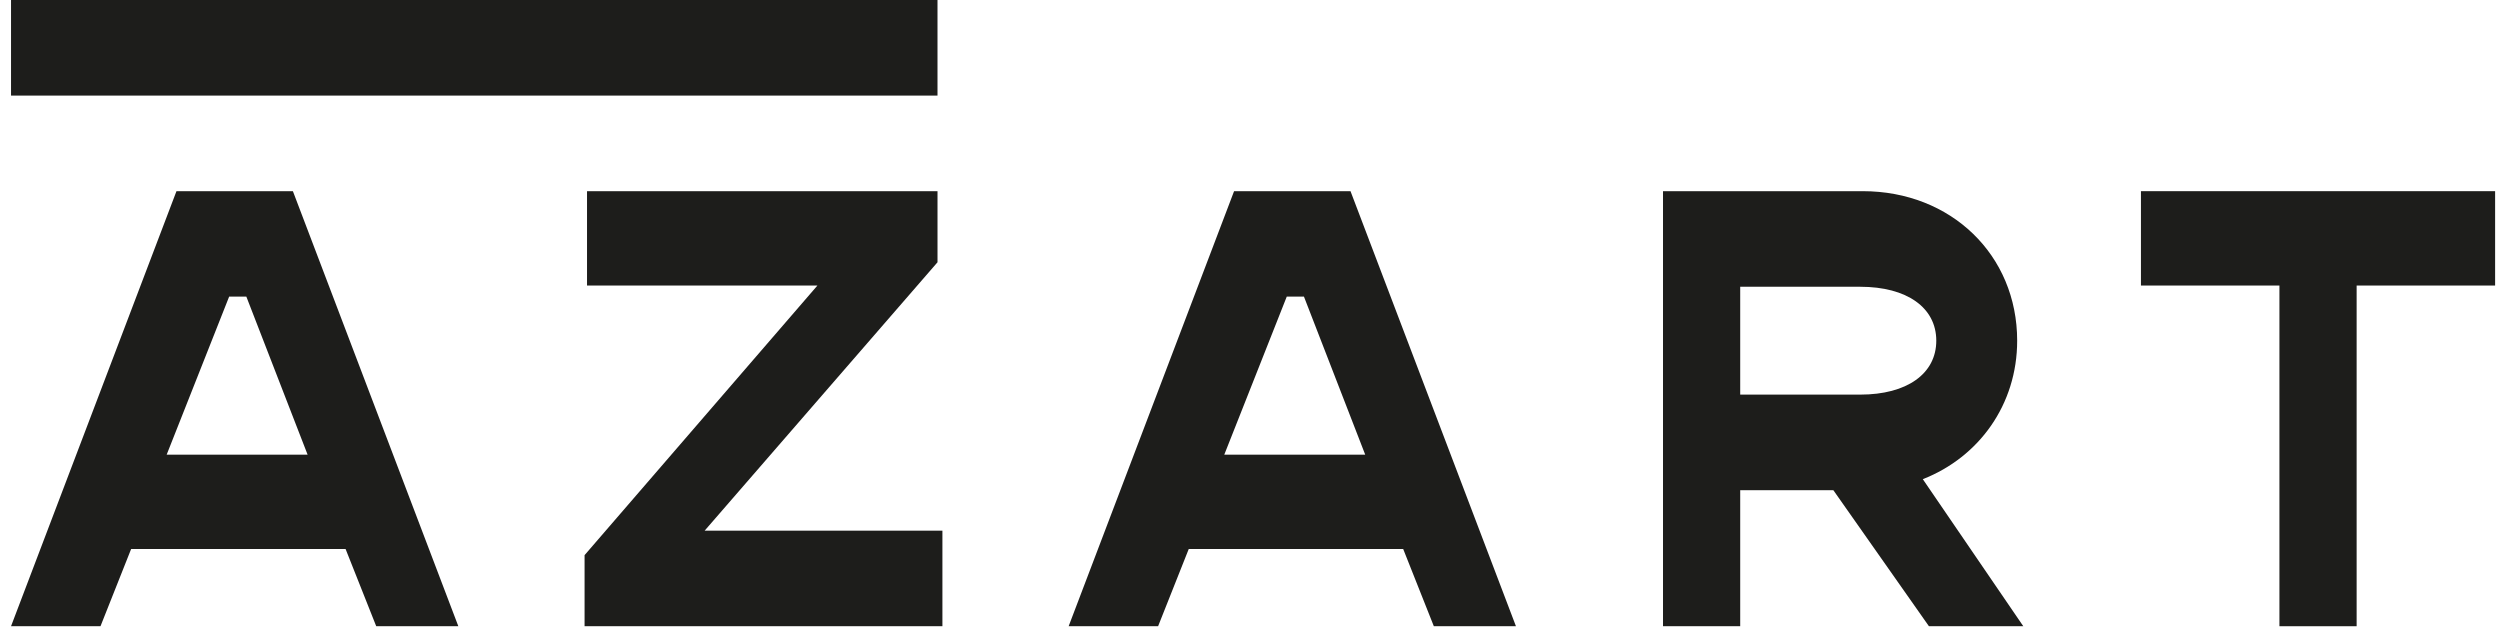
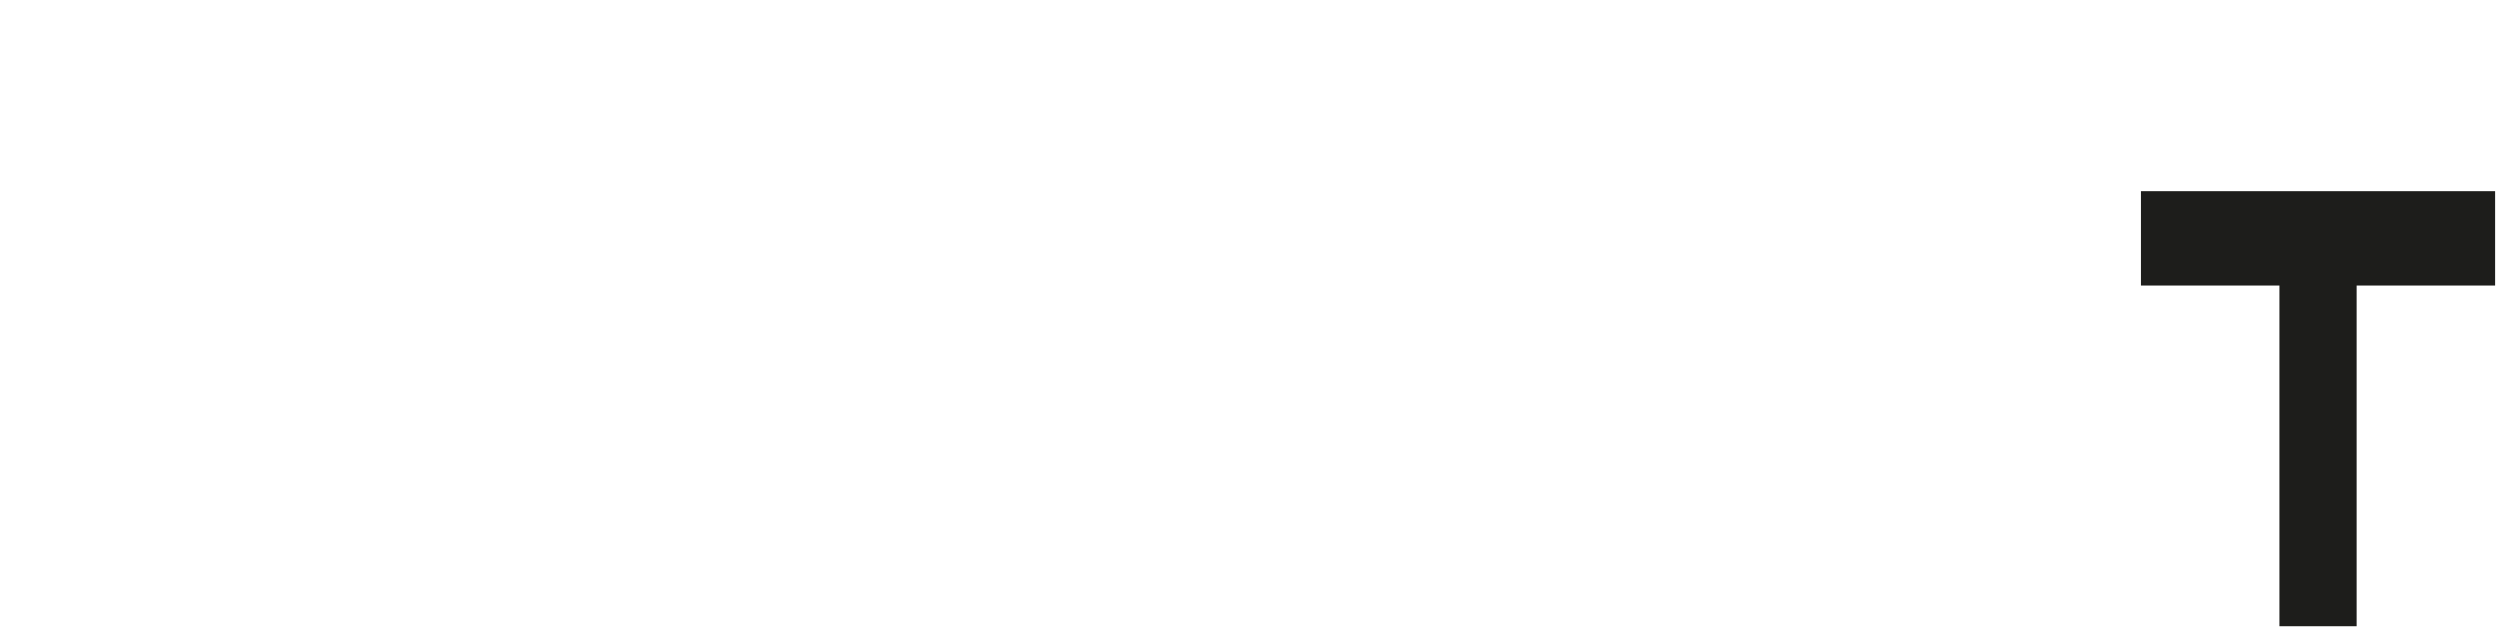
<svg xmlns="http://www.w3.org/2000/svg" width="204" height="52" viewBox="0 0 204 52" fill="none">
-   <path d="M76.5 0H0.9V7.8H76.5V0Z" fill="#1D1D1B" />
-   <path d="M18.7 24.2H20.1L25.1 37.1H13.6L18.7 24.2ZM14.4 15.6L0.9 51.1H8.2L10.7 44.8H28.2L30.7 51.1H37.4L23.9 15.6H14.4Z" fill="#1D1D1B" />
-   <path d="M47.901 15.6V23.3H66.701L47.701 45.3V51.1H76.901V43.3H57.501L76.501 21.4V15.6H47.901Z" fill="#1D1D1B" />
-   <path d="M105.001 24.2H106.401L111.401 37.1H99.901L105.001 24.2ZM100.701 15.6L87.201 51.1H94.501L97.001 44.8H114.501L117.001 51.1H123.701L110.201 15.6H100.701Z" fill="#1D1D1B" />
-   <path d="M149.601 40H142.001V51.1H135.701V15.6H152.001C159.201 15.6 164.601 20.8 164.601 27.8C164.601 33 161.501 37.3 156.901 39.1L165.101 51.1H157.401L149.601 40ZM142.001 32.2H151.801C155.601 32.2 158.001 30.5 158.001 27.8C158.001 25.1 155.601 23.4 151.801 23.4H142.001V32.2Z" fill="#1D1D1B" />
  <path d="M203.601 23.3H192.301V51.1H186.001V23.3H174.701V15.6H203.601V23.3Z" fill="#1D1D1B" />
</svg>